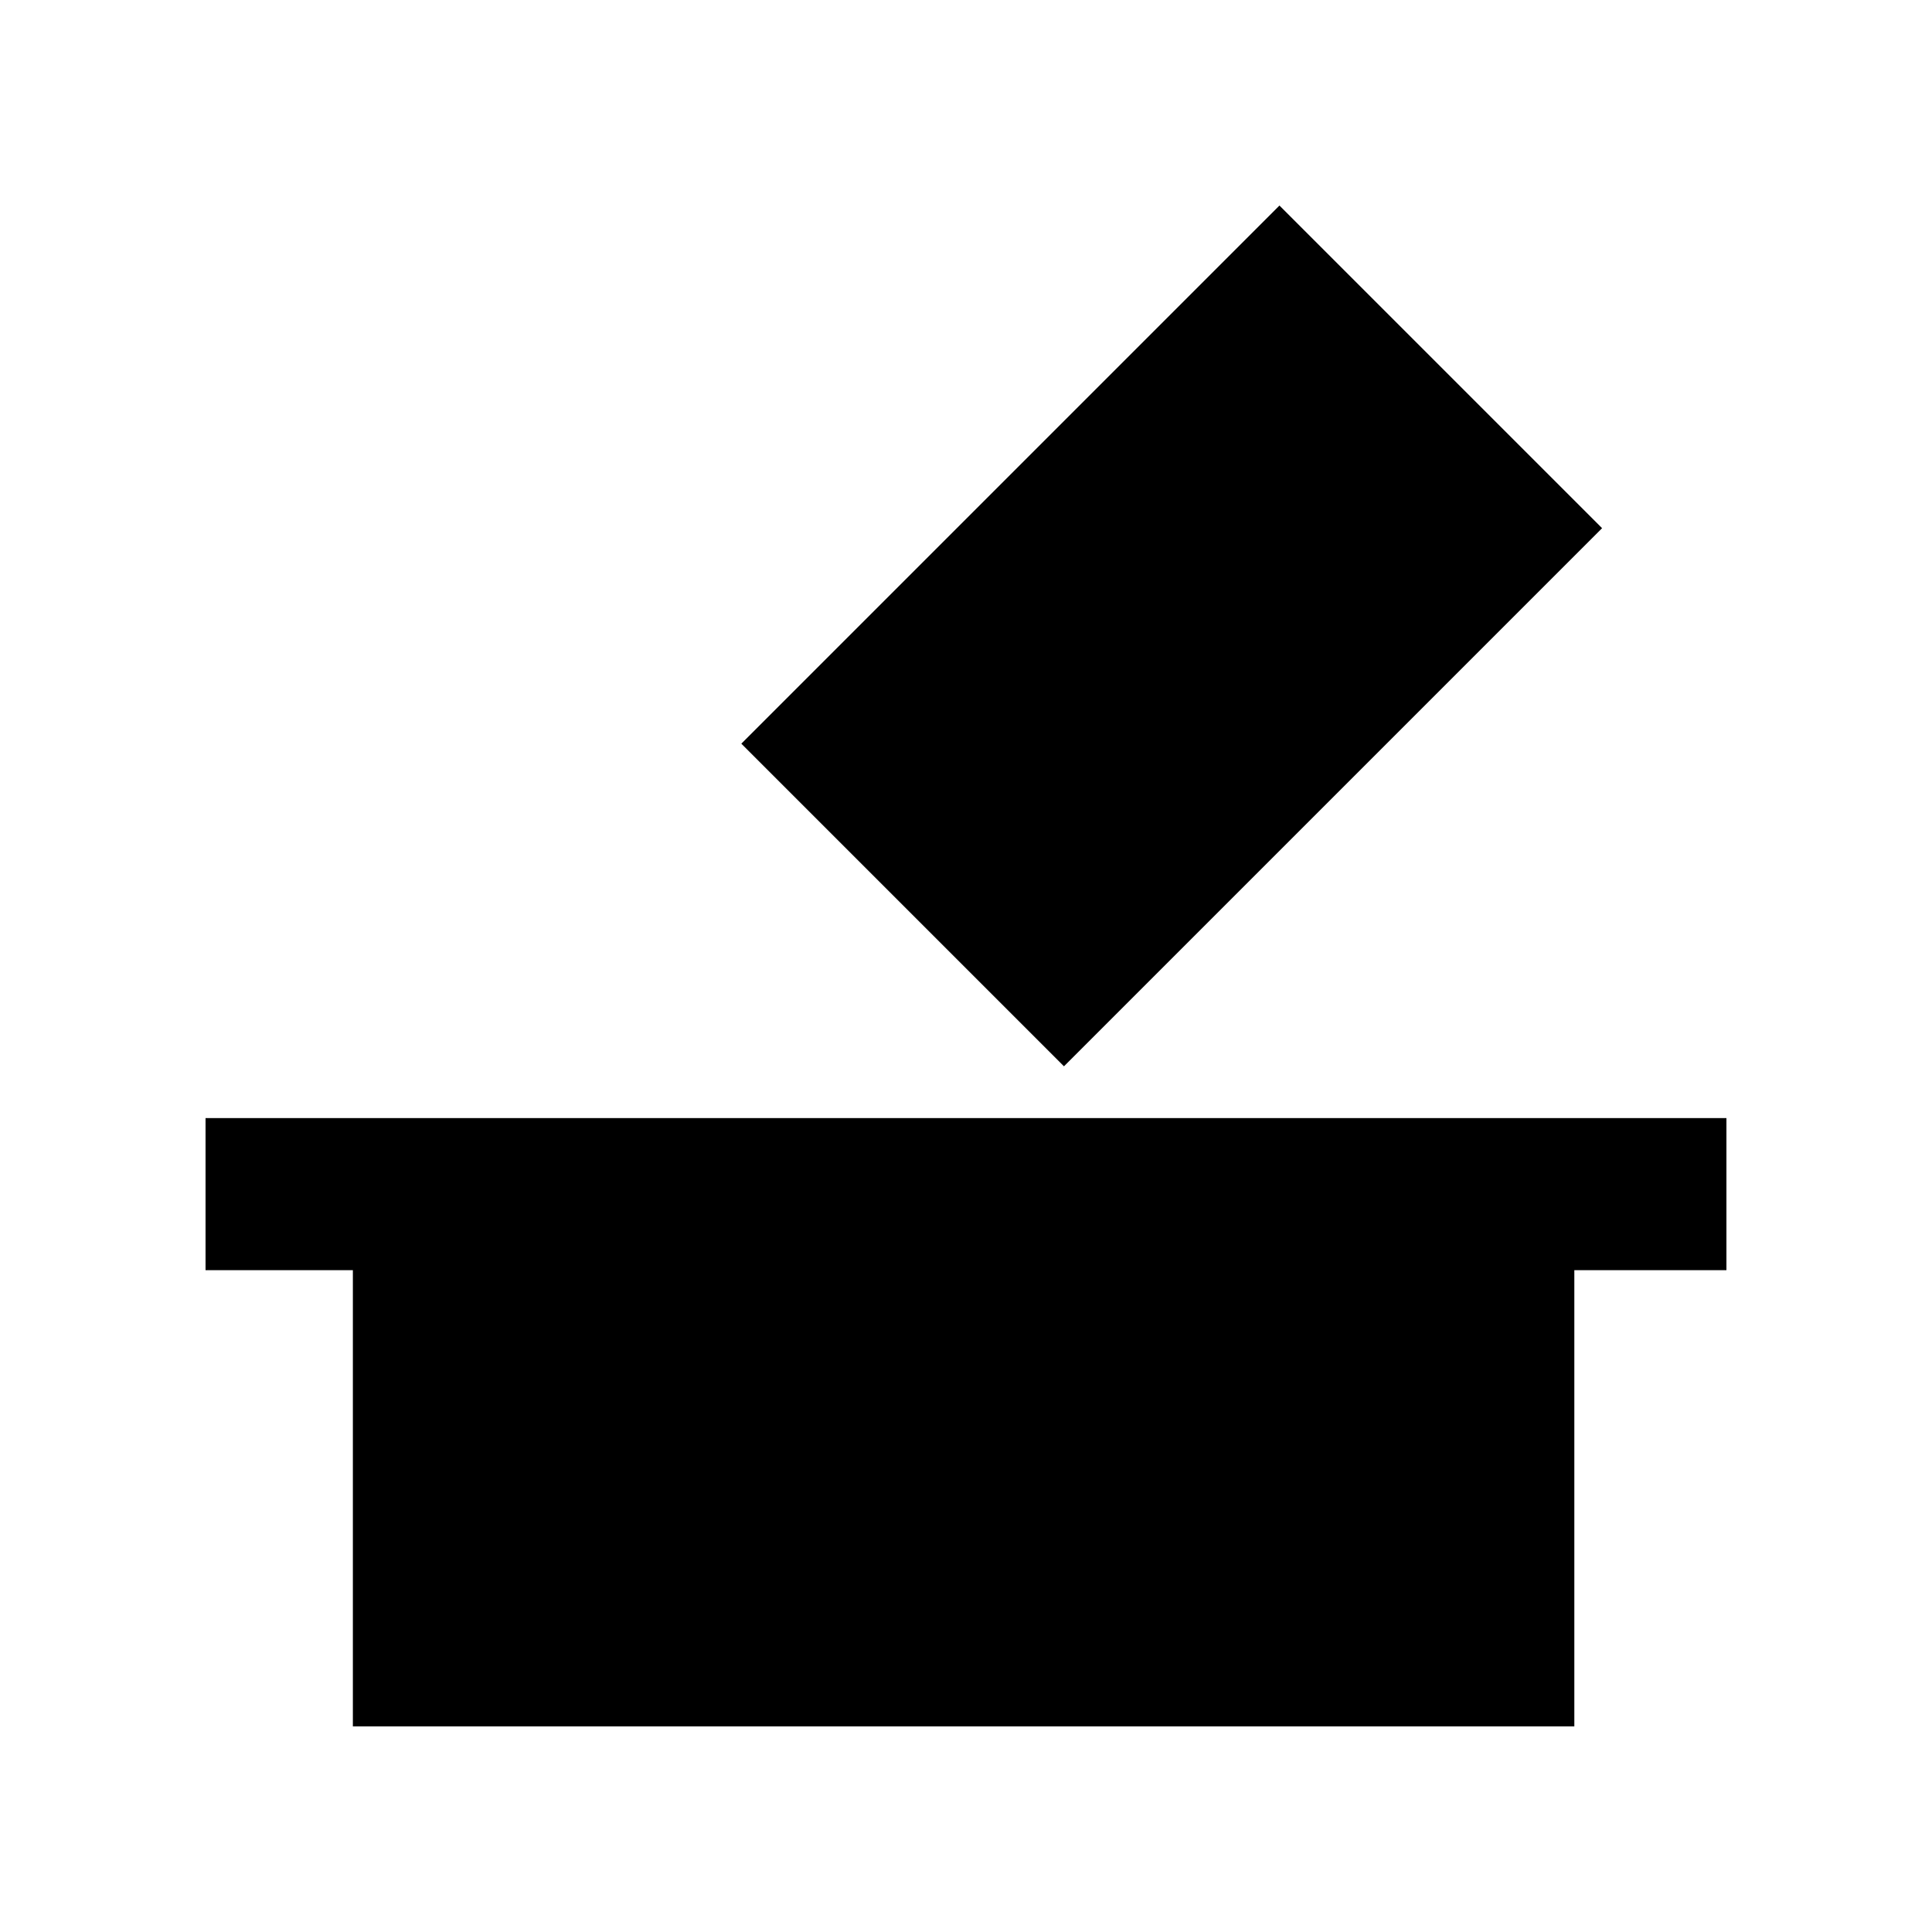
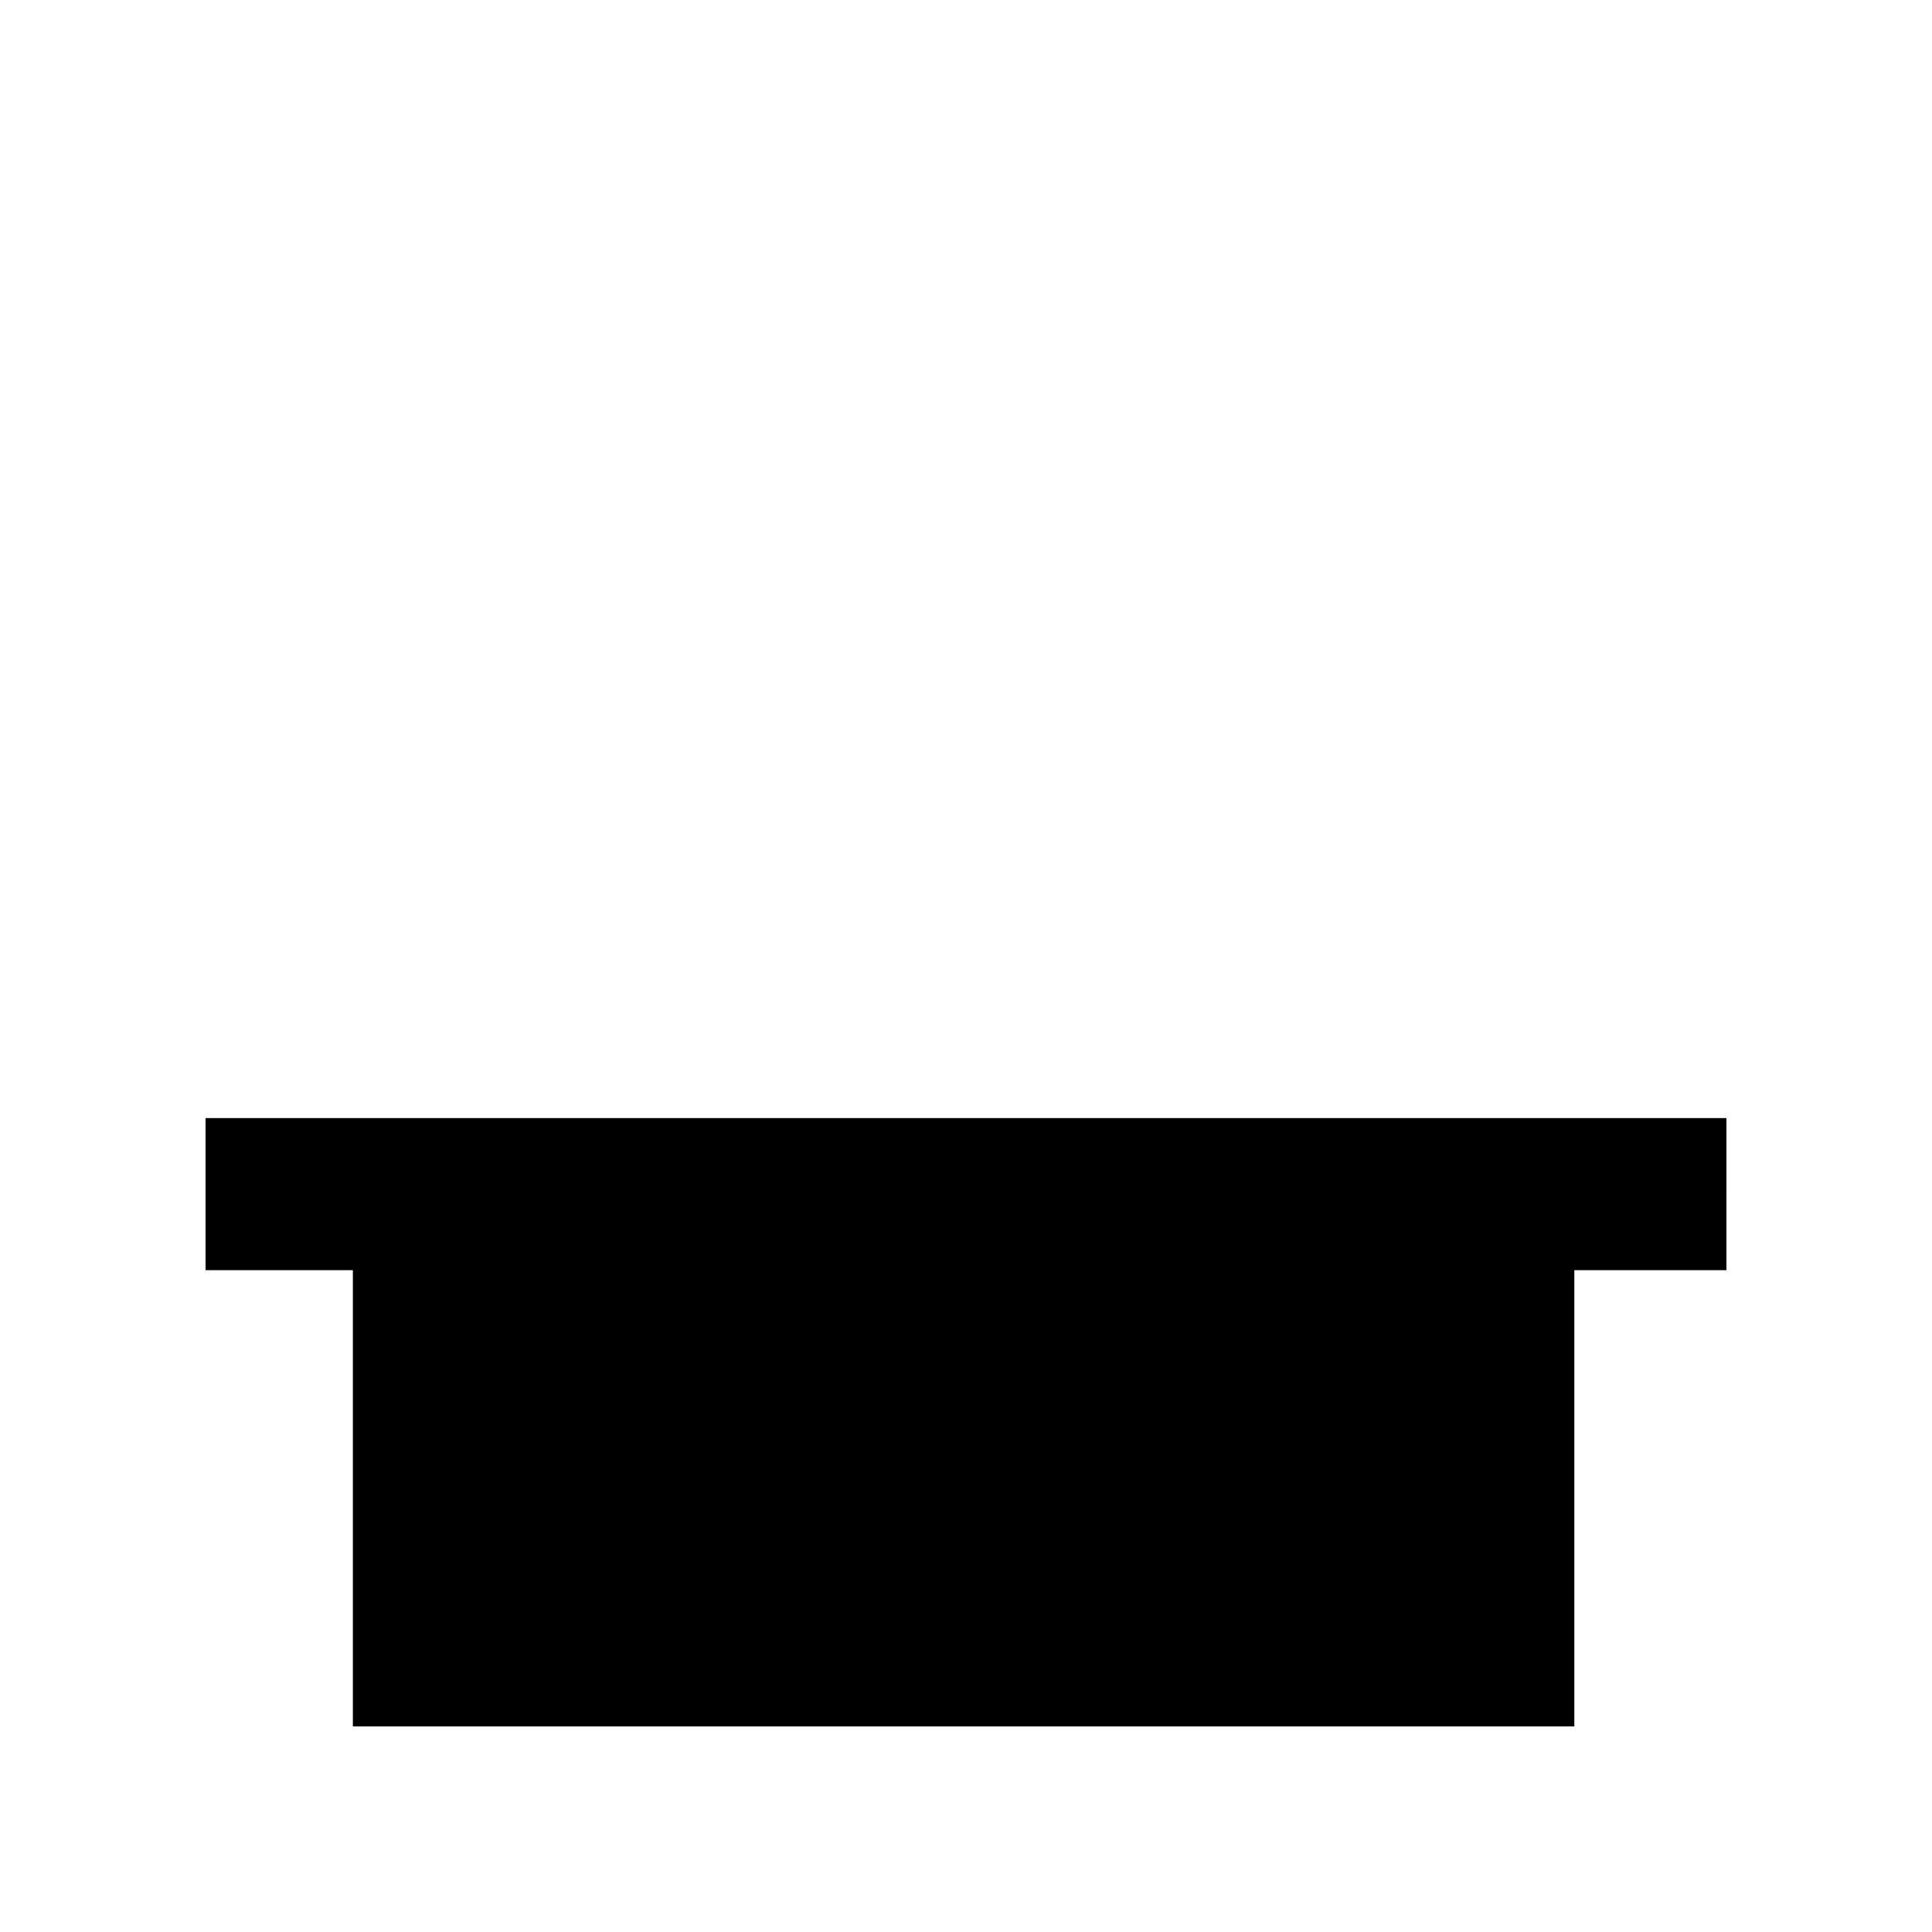
<svg xmlns="http://www.w3.org/2000/svg" fill="#000000" width="800px" height="800px" version="1.1" viewBox="144 144 512 512">
  <g>
    <path d="m601.52 440.3h-403.05v40.305h39.043v120.91h323.7v-120.91h40.305z" />
-     <path d="m483.07 198.47 85.5 85.5-142.61 142.61-85.5-85.5z" />
  </g>
</svg>